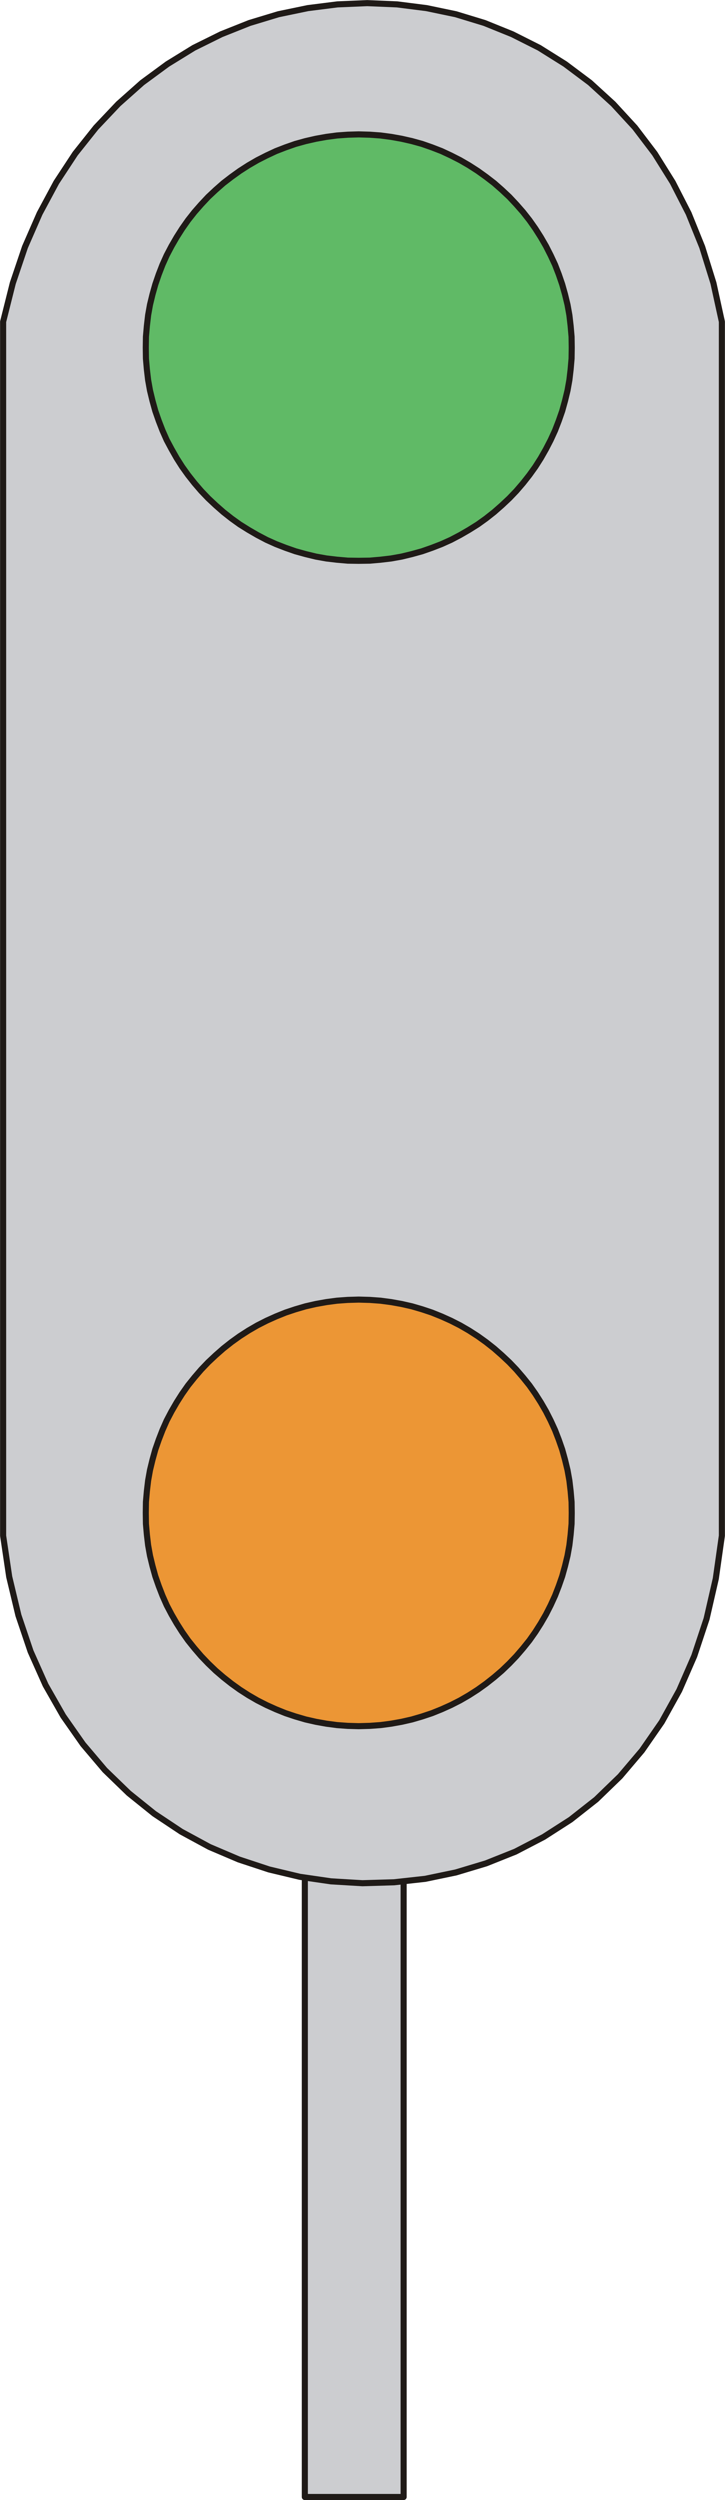
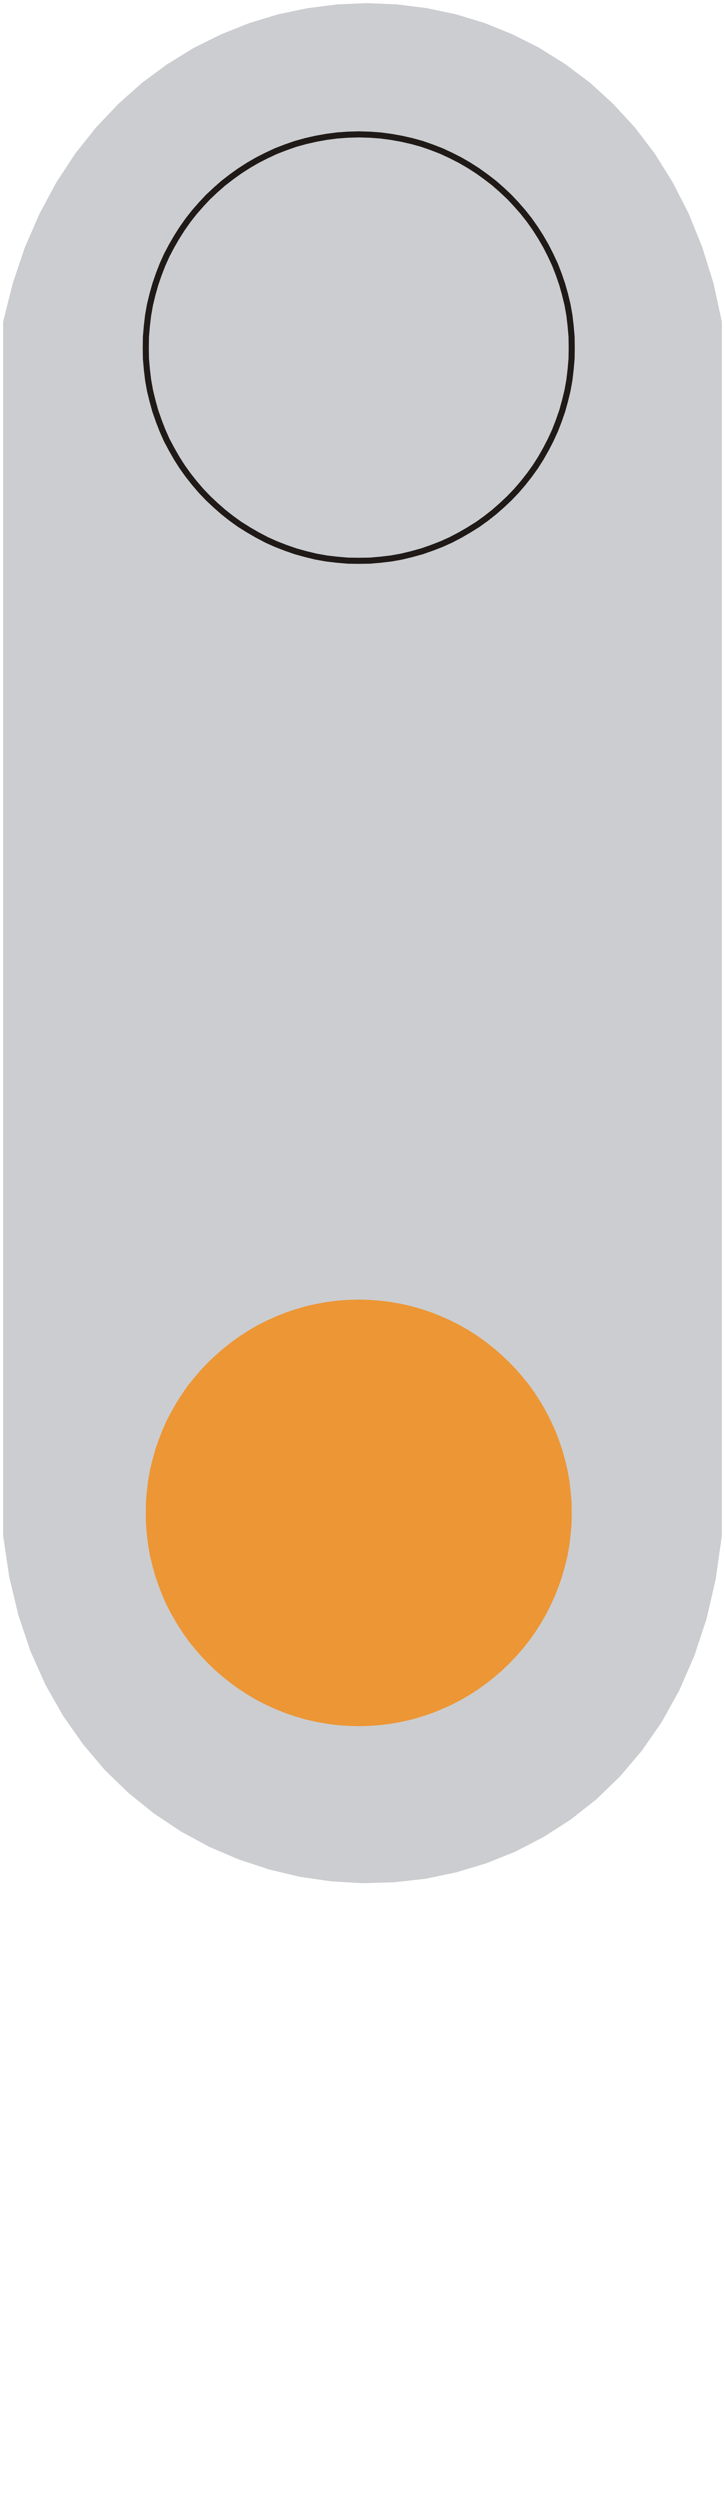
<svg xmlns="http://www.w3.org/2000/svg" fill-rule="evenodd" height="2.358in" preserveAspectRatio="none" stroke-linecap="round" viewBox="0 0 4645 16000" width="0.684in">
  <style type="text/css">
.brush0 { fill: rgb(255,255,255); }
.pen0 { stroke: rgb(0,0,0); stroke-width: 1; stroke-linejoin: round; }
.brush1 { fill: rgb(204,205,208); }
.pen1 { stroke: none; }
.brush2 { fill: none; }
.pen2 { stroke: rgb(31,26,23); stroke-width: 39; stroke-linejoin: round; }
.brush3 { fill: rgb(96,186,102); }
.brush4 { fill: rgb(236,150,53); }
</style>
  <g>
-     <polygon class="pen1 brush1" points="1953,11621 2586,11621 2586,15980 1953,15980 1953,11621" />
-     <polyline class="pen2" fill="none" points="1953,11621 2586,11621 2586,15980 1953,15980 1953,11621" />
    <polygon class="pen1 brush1" points="20,2059 82,1812 160,1581 254,1366 361,1167 482,983 615,816 758,665 911,529 1073,410 1242,306 1418,219 1599,147 1784,91 1972,52 2162,28 2353,20 2544,28 2733,52 2920,91 3104,147 3282,219 3455,306 3621,410 3780,529 3929,665 4068,816 4195,983 4310,1167 4412,1366 4499,1581 4571,1812 4625,2059 4625,9828 4586,10103 4527,10360 4448,10598 4352,10818 4240,11020 4113,11203 3973,11368 3820,11516 3656,11645 3483,11756 3302,11850 3114,11925 2921,11983 2724,12024 2524,12046 2322,12052 2121,12040 1921,12011 1724,11964 1530,11900 1342,11820 1161,11722 988,11607 825,11476 672,11328 532,11163 405,10982 292,10784 196,10569 118,10338 59,10091 20,9828 20,2059" />
-     <polyline class="pen2" fill="none" points="20,2059 82,1812 160,1581 254,1366 361,1167 482,983 615,816 758,665 911,529 1073,410 1242,306 1418,219 1599,147 1784,91 1972,52 2162,28 2353,20 2544,28 2733,52 2920,91 3104,147 3282,219 3455,306 3621,410 3780,529 3929,665 4068,816 4195,983 4310,1167 4412,1366 4499,1581 4571,1812 4625,2059 4625,9828 4586,10103 4527,10360 4448,10598 4352,10818 4240,11020 4113,11203 3973,11368 3820,11516 3656,11645 3483,11756 3302,11850 3114,11925 2921,11983 2724,12024 2524,12046 2322,12052 2121,12040 1921,12011 1724,11964 1530,11900 1342,11820 1161,11722 988,11607 825,11476 672,11328 532,11163 405,10982 292,10784 196,10569 118,10338 59,10091 20,9828 20,2059" />
-     <polygon class="pen1 brush3" points="2298,860 2369,862 2438,867 2506,876 2573,888 2639,903 2704,921 2767,943 2829,967 2889,995 2948,1025 3005,1058 3061,1094 3114,1132 3166,1172 3215,1215 3263,1260 3308,1308 3351,1357 3392,1409 3430,1463 3465,1518 3498,1575 3528,1634 3556,1694 3580,1756 3602,1820 3620,1884 3636,1950 3648,2017 3656,2086 3662,2155 3663,2225 3662,2295 3656,2364 3648,2432 3636,2499 3620,2565 3602,2630 3580,2693 3556,2755 3528,2816 3498,2874 3465,2932 3430,2987 3392,3040 3351,3092 3308,3142 3263,3189 3215,3234 3166,3277 3114,3318 3061,3356 3005,3391 2948,3424 2889,3455 2829,3482 2767,3506 2704,3528 2639,3546 2573,3562 2506,3574 2438,3582 2369,3588 2298,3589 2228,3588 2159,3582 2091,3574 2024,3562 1958,3546 1893,3528 1830,3506 1768,3482 1708,3455 1649,3424 1592,3391 1536,3356 1483,3318 1431,3277 1382,3234 1334,3189 1289,3142 1246,3092 1205,3040 1167,2987 1132,2932 1099,2874 1068,2816 1041,2755 1017,2693 995,2630 977,2565 961,2499 949,2432 941,2364 935,2295 934,2225 935,2155 941,2086 949,2017 961,1950 977,1884 995,1820 1017,1756 1041,1694 1068,1634 1099,1575 1132,1518 1167,1463 1205,1409 1246,1357 1289,1308 1334,1260 1382,1215 1431,1172 1483,1132 1536,1094 1592,1058 1649,1025 1708,995 1768,967 1830,943 1893,921 1958,903 2024,888 2091,876 2159,867 2228,862 2298,860" />
    <polyline class="pen2" fill="none" points="2298,860 2369,862 2438,867 2506,876 2573,888 2639,903 2704,921 2767,943 2829,967 2889,995 2948,1025 3005,1058 3061,1094 3114,1132 3166,1172 3215,1215 3263,1260 3308,1308 3351,1357 3392,1409 3430,1463 3465,1518 3498,1575 3528,1634 3556,1694 3580,1756 3602,1820 3620,1884 3636,1950 3648,2017 3656,2086 3662,2155 3663,2225 3662,2295 3656,2364 3648,2432 3636,2499 3620,2565 3602,2630 3580,2693 3556,2755 3528,2816 3498,2874 3465,2932 3430,2987 3392,3040 3351,3092 3308,3142 3263,3189 3215,3234 3166,3277 3114,3318 3061,3356 3005,3391 2948,3424 2889,3455 2829,3482 2767,3506 2704,3528 2639,3546 2573,3562 2506,3574 2438,3582 2369,3588 2298,3589 2228,3588 2159,3582 2091,3574 2024,3562 1958,3546 1893,3528 1830,3506 1768,3482 1708,3455 1649,3424 1592,3391 1536,3356 1483,3318 1431,3277 1382,3234 1334,3189 1289,3142 1246,3092 1205,3040 1167,2987 1132,2932 1099,2874 1068,2816 1041,2755 1017,2693 995,2630 977,2565 961,2499 949,2432 941,2364 935,2295 934,2225 935,2155 941,2086 949,2017 961,1950 977,1884 995,1820 1017,1756 1041,1694 1068,1634 1099,1575 1132,1518 1167,1463 1205,1409 1246,1357 1289,1308 1334,1260 1382,1215 1431,1172 1483,1132 1536,1094 1592,1058 1649,1025 1708,995 1768,967 1830,943 1893,921 1958,903 2024,888 2091,876 2159,867 2228,862 2298,860" />
    <polygon class="pen1 brush4" points="2298,8317 2369,8319 2438,8324 2506,8333 2573,8345 2639,8360 2704,8379 2767,8400 2829,8425 2889,8452 2948,8482 3005,8515 3061,8551 3114,8589 3166,8630 3215,8673 3263,8718 3308,8765 3351,8815 3392,8866 3430,8920 3465,8975 3498,9032 3528,9091 3556,9152 3580,9214 3602,9277 3620,9342 3636,9408 3648,9475 3656,9543 3662,9612 3663,9682 3662,9752 3656,9821 3648,9889 3636,9956 3620,10022 3602,10087 3580,10150 3556,10212 3528,10273 3498,10332 3465,10389 3430,10444 3392,10498 3351,10549 3308,10599 3263,10646 3215,10692 3166,10734 3114,10775 3061,10813 3005,10849 2948,10882 2889,10912 2829,10939 2767,10964 2704,10985 2639,11004 2573,11019 2506,11031 2438,11040 2369,11045 2298,11047 2228,11045 2159,11040 2091,11031 2024,11019 1958,11004 1893,10985 1830,10964 1768,10939 1708,10912 1649,10882 1592,10849 1536,10813 1483,10775 1431,10734 1382,10692 1334,10646 1289,10599 1246,10549 1205,10498 1167,10444 1132,10389 1099,10332 1068,10273 1041,10212 1017,10150 995,10087 977,10022 961,9956 949,9889 941,9821 935,9752 934,9682 935,9612 941,9543 949,9475 961,9408 977,9342 995,9277 1017,9214 1041,9152 1068,9091 1099,9032 1132,8975 1167,8920 1205,8866 1246,8815 1289,8765 1334,8718 1382,8673 1431,8630 1483,8589 1536,8551 1592,8515 1649,8482 1708,8452 1768,8425 1830,8400 1893,8379 1958,8360 2024,8345 2091,8333 2159,8324 2228,8319 2298,8317" />
-     <polyline class="pen2" fill="none" points="2298,8317 2369,8319 2438,8324 2506,8333 2573,8345 2639,8360 2704,8379 2767,8400 2829,8425 2889,8452 2948,8482 3005,8515 3061,8551 3114,8589 3166,8630 3215,8673 3263,8718 3308,8765 3351,8815 3392,8866 3430,8920 3465,8975 3498,9032 3528,9091 3556,9152 3580,9214 3602,9277 3620,9342 3636,9408 3648,9475 3656,9543 3662,9612 3663,9682 3662,9752 3656,9821 3648,9889 3636,9956 3620,10022 3602,10087 3580,10150 3556,10212 3528,10273 3498,10332 3465,10389 3430,10444 3392,10498 3351,10549 3308,10599 3263,10646 3215,10692 3166,10734 3114,10775 3061,10813 3005,10849 2948,10882 2889,10912 2829,10939 2767,10964 2704,10985 2639,11004 2573,11019 2506,11031 2438,11040 2369,11045 2298,11047 2228,11045 2159,11040 2091,11031 2024,11019 1958,11004 1893,10985 1830,10964 1768,10939 1708,10912 1649,10882 1592,10849 1536,10813 1483,10775 1431,10734 1382,10692 1334,10646 1289,10599 1246,10549 1205,10498 1167,10444 1132,10389 1099,10332 1068,10273 1041,10212 1017,10150 995,10087 977,10022 961,9956 949,9889 941,9821 935,9752 934,9682 935,9612 941,9543 949,9475 961,9408 977,9342 995,9277 1017,9214 1041,9152 1068,9091 1099,9032 1132,8975 1167,8920 1205,8866 1246,8815 1289,8765 1334,8718 1382,8673 1431,8630 1483,8589 1536,8551 1592,8515 1649,8482 1708,8452 1768,8425 1830,8400 1893,8379 1958,8360 2024,8345 2091,8333 2159,8324 2228,8319 2298,8317" />
  </g>
</svg>